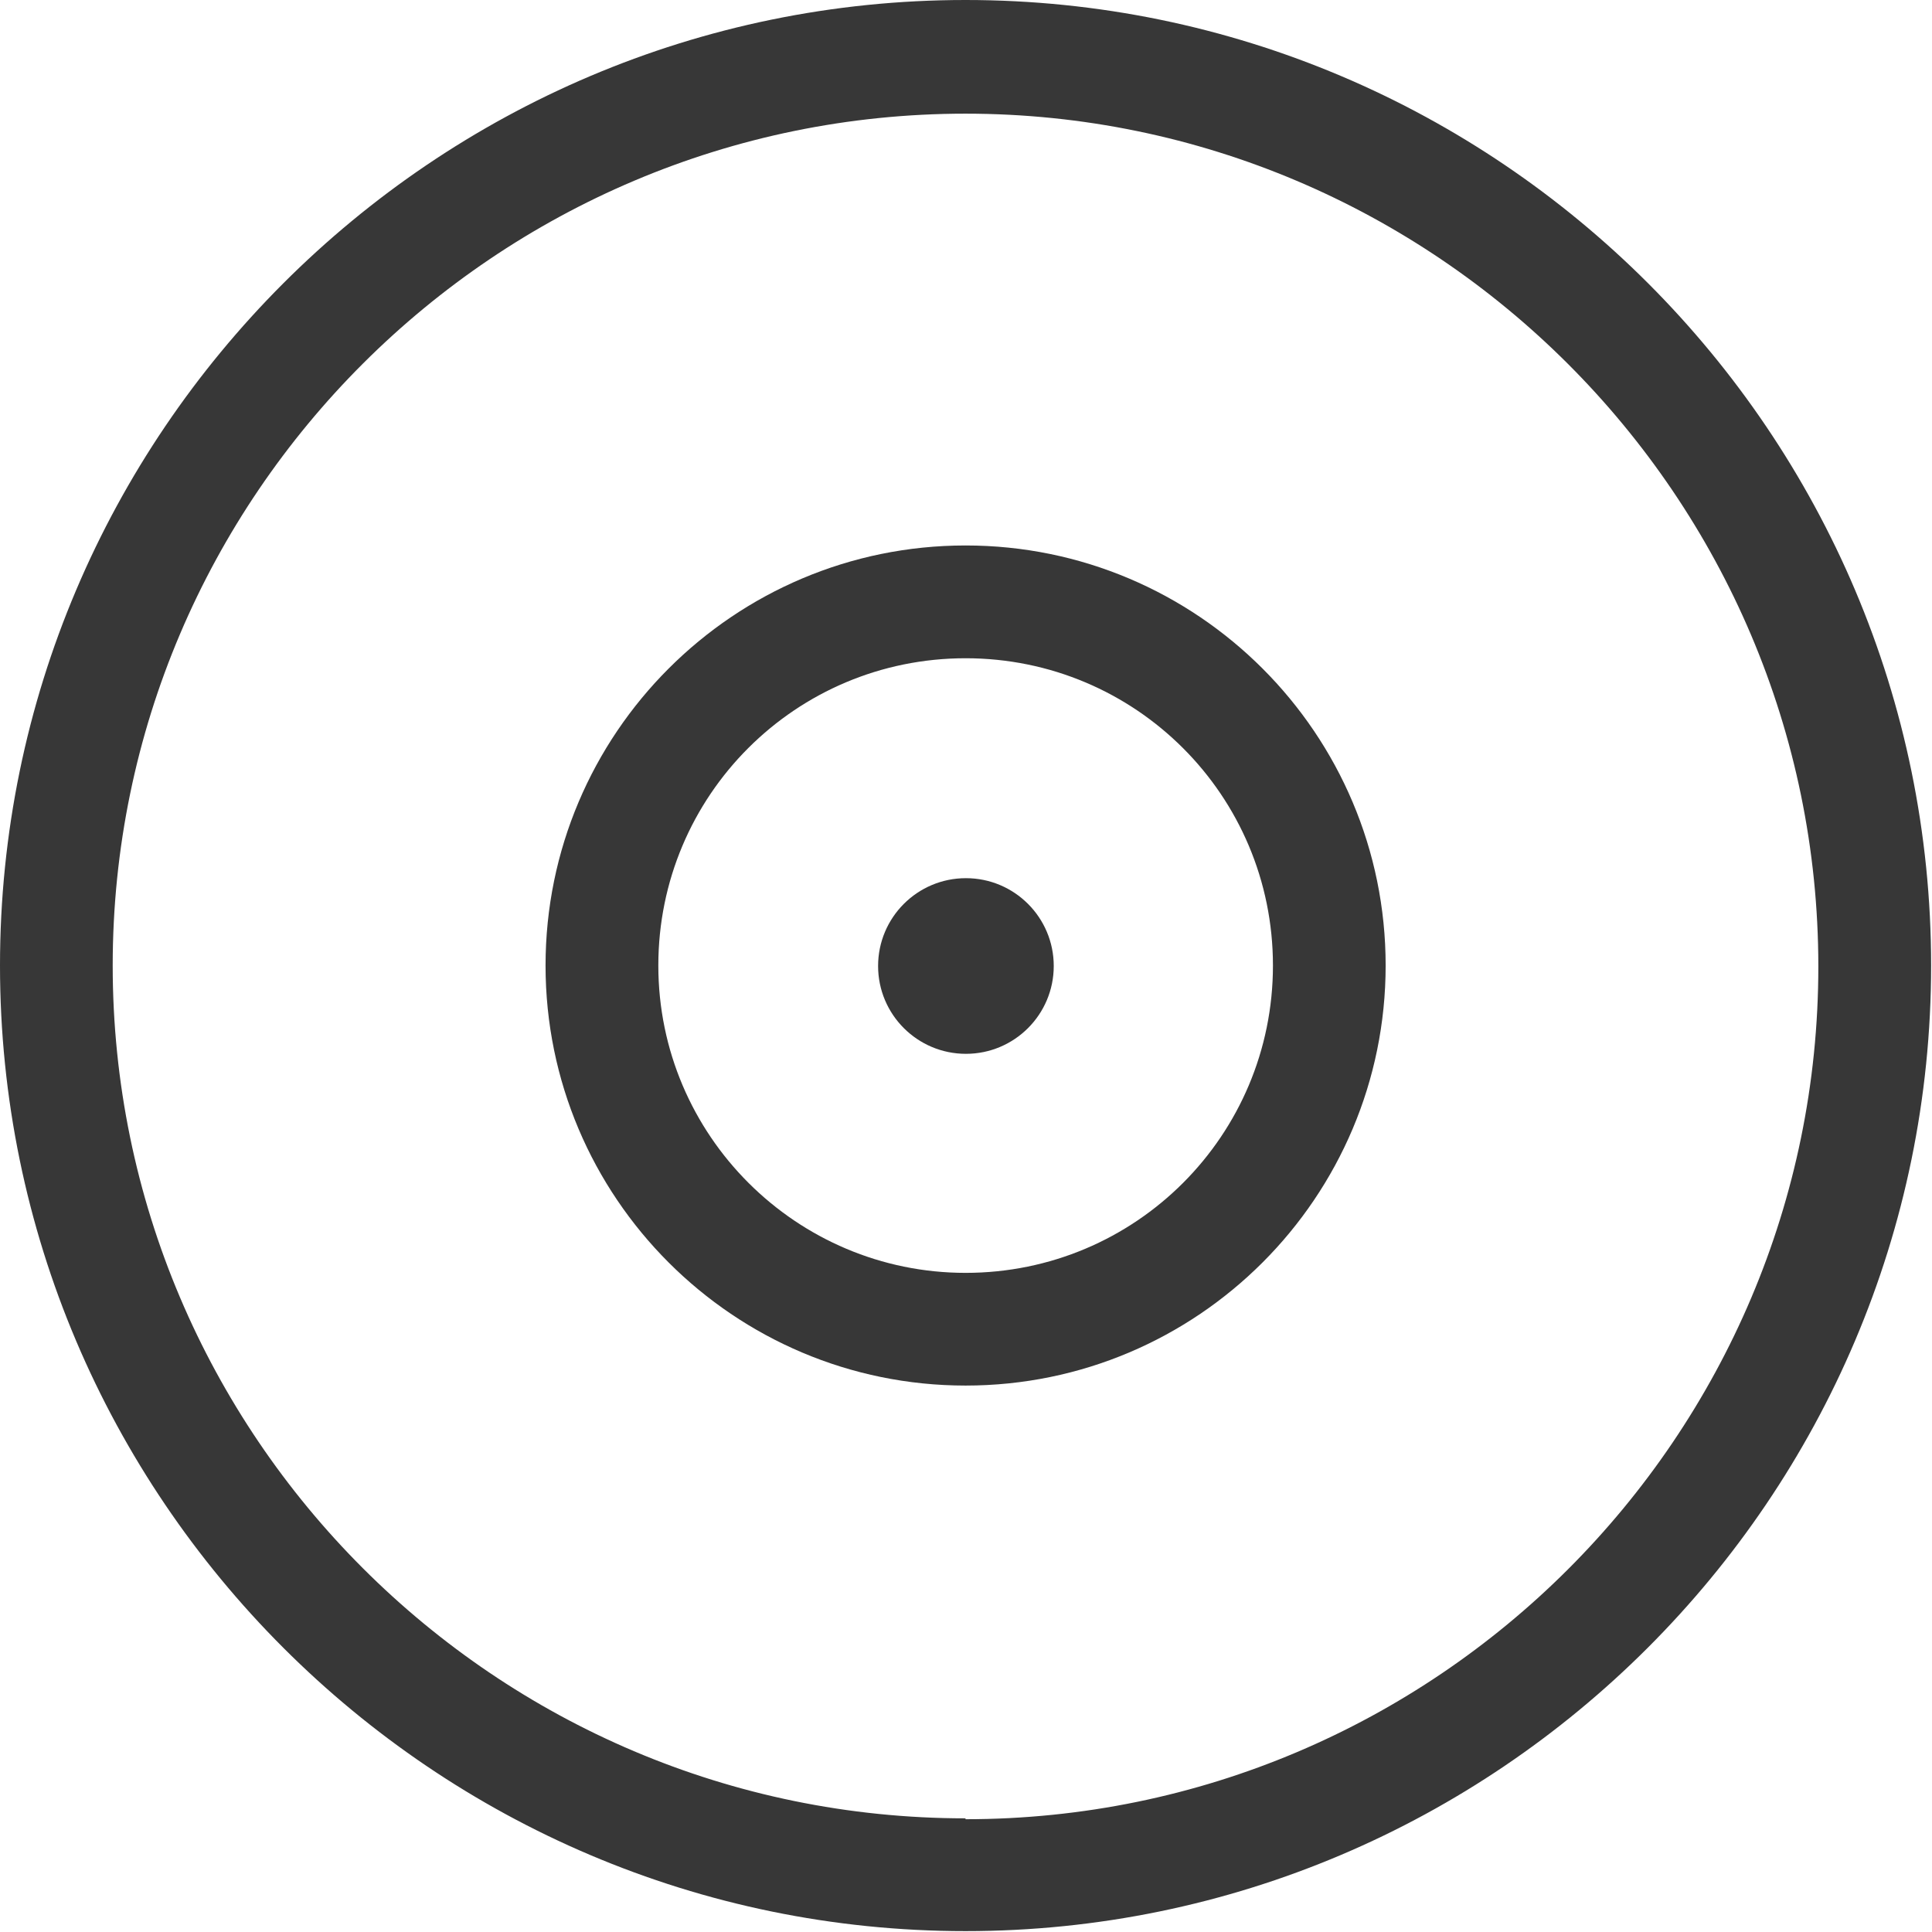
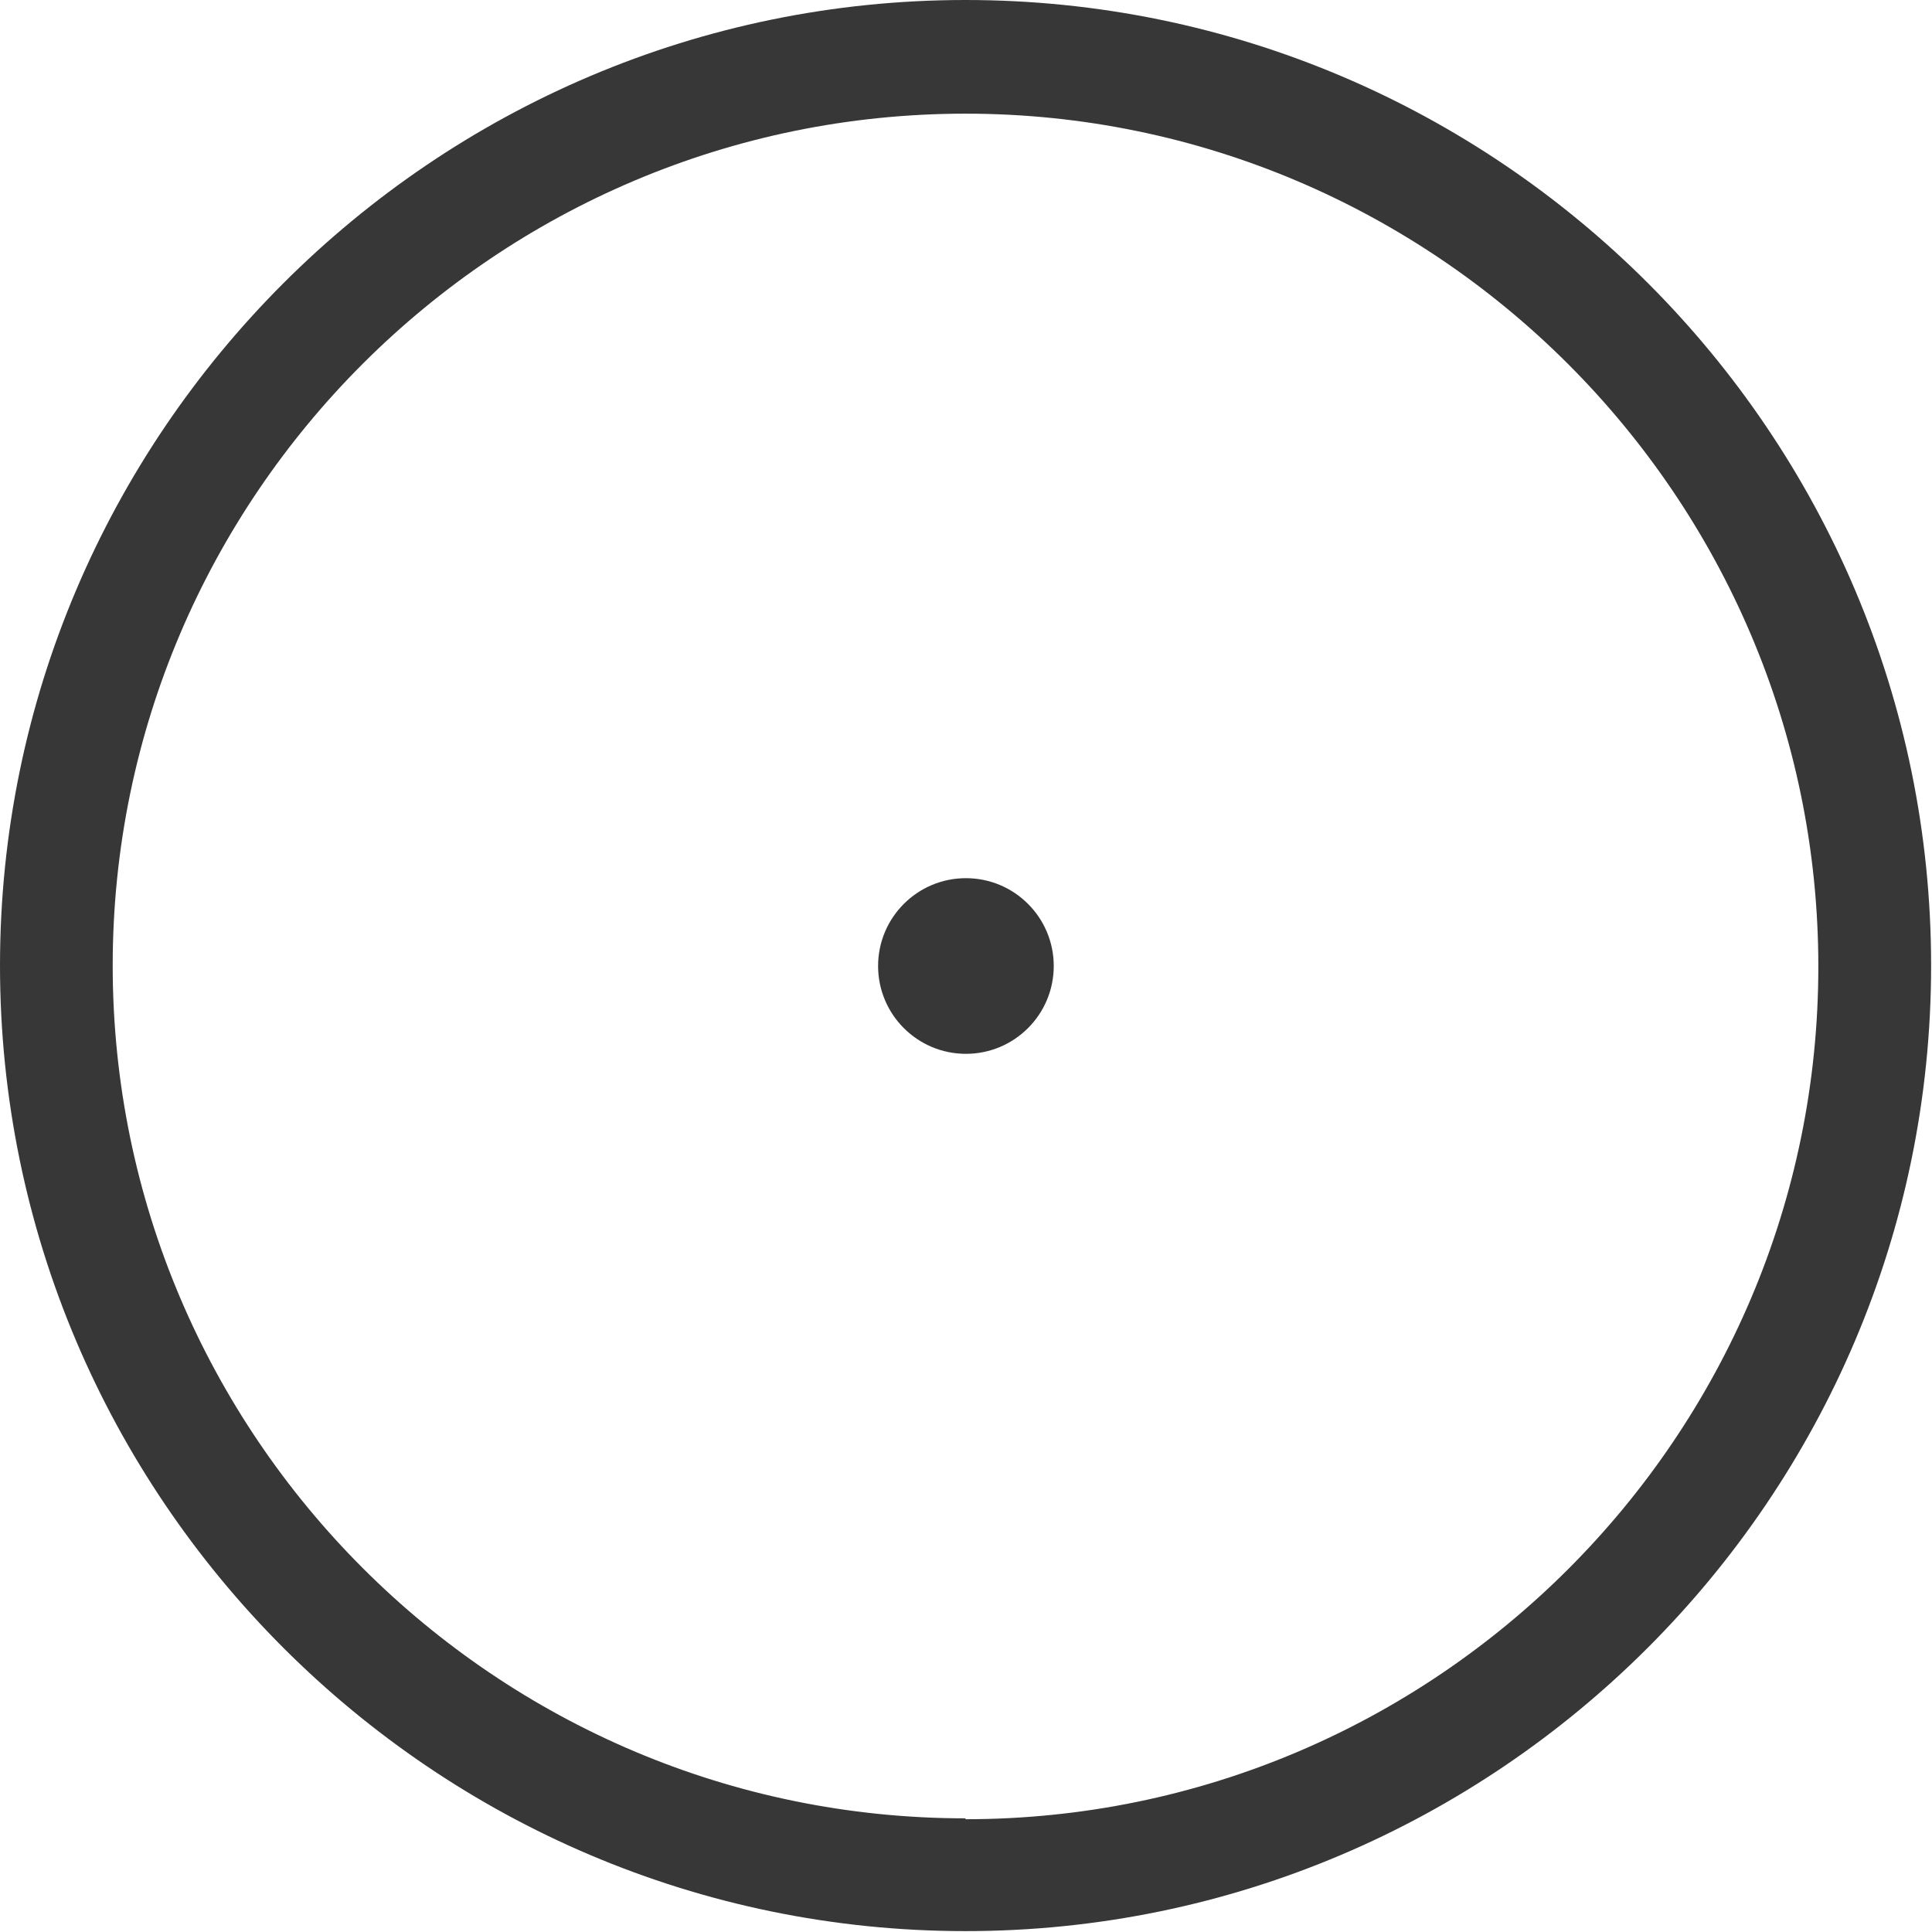
<svg xmlns="http://www.w3.org/2000/svg" preserveAspectRatio="none" width="100%" height="100%" overflow="visible" style="display: block;" viewBox="0 0 24 24" fill="none">
  <g id="Layer_1" clip-path="url(#clip0_863_9688)">
-     <path id="Vector" d="M11.995 6.776C9.115 6.776 6.777 9.114 6.777 11.994C6.777 14.874 9.115 17.212 11.995 17.212C14.875 17.212 17.213 14.874 17.213 11.994C17.213 9.114 14.875 6.776 11.995 6.776ZM11.995 15.812C9.895 15.812 8.178 14.106 8.178 11.994C8.178 9.882 9.883 8.177 11.995 8.177C14.107 8.177 15.813 9.882 15.813 11.994C15.813 14.106 14.107 15.812 11.995 15.812Z" fill="#373737" />
    <path id="Vector_2" d="M11.994 0C5.387 0 0 5.387 0 11.994C0 18.601 5.387 23.989 11.994 23.989C18.601 23.989 23.989 18.601 23.989 11.994C23.989 5.387 18.613 0 11.994 0ZM11.994 22.588C6.155 22.588 1.4 17.833 1.4 11.994C1.4 6.155 6.167 1.412 11.994 1.412C17.822 1.412 22.588 6.167 22.588 12.006C22.588 17.845 17.833 22.599 11.994 22.599V22.588Z" fill="#373737" />
    <circle id="Ellipse 1798" cx="11.999" cy="12" r="1.091" fill="#373737" />
  </g>
  <defs>
    <clipPath id="clip0_863_9688">
      <rect width="24" height="24" fill="white" />
    </clipPath>
  </defs>
</svg>